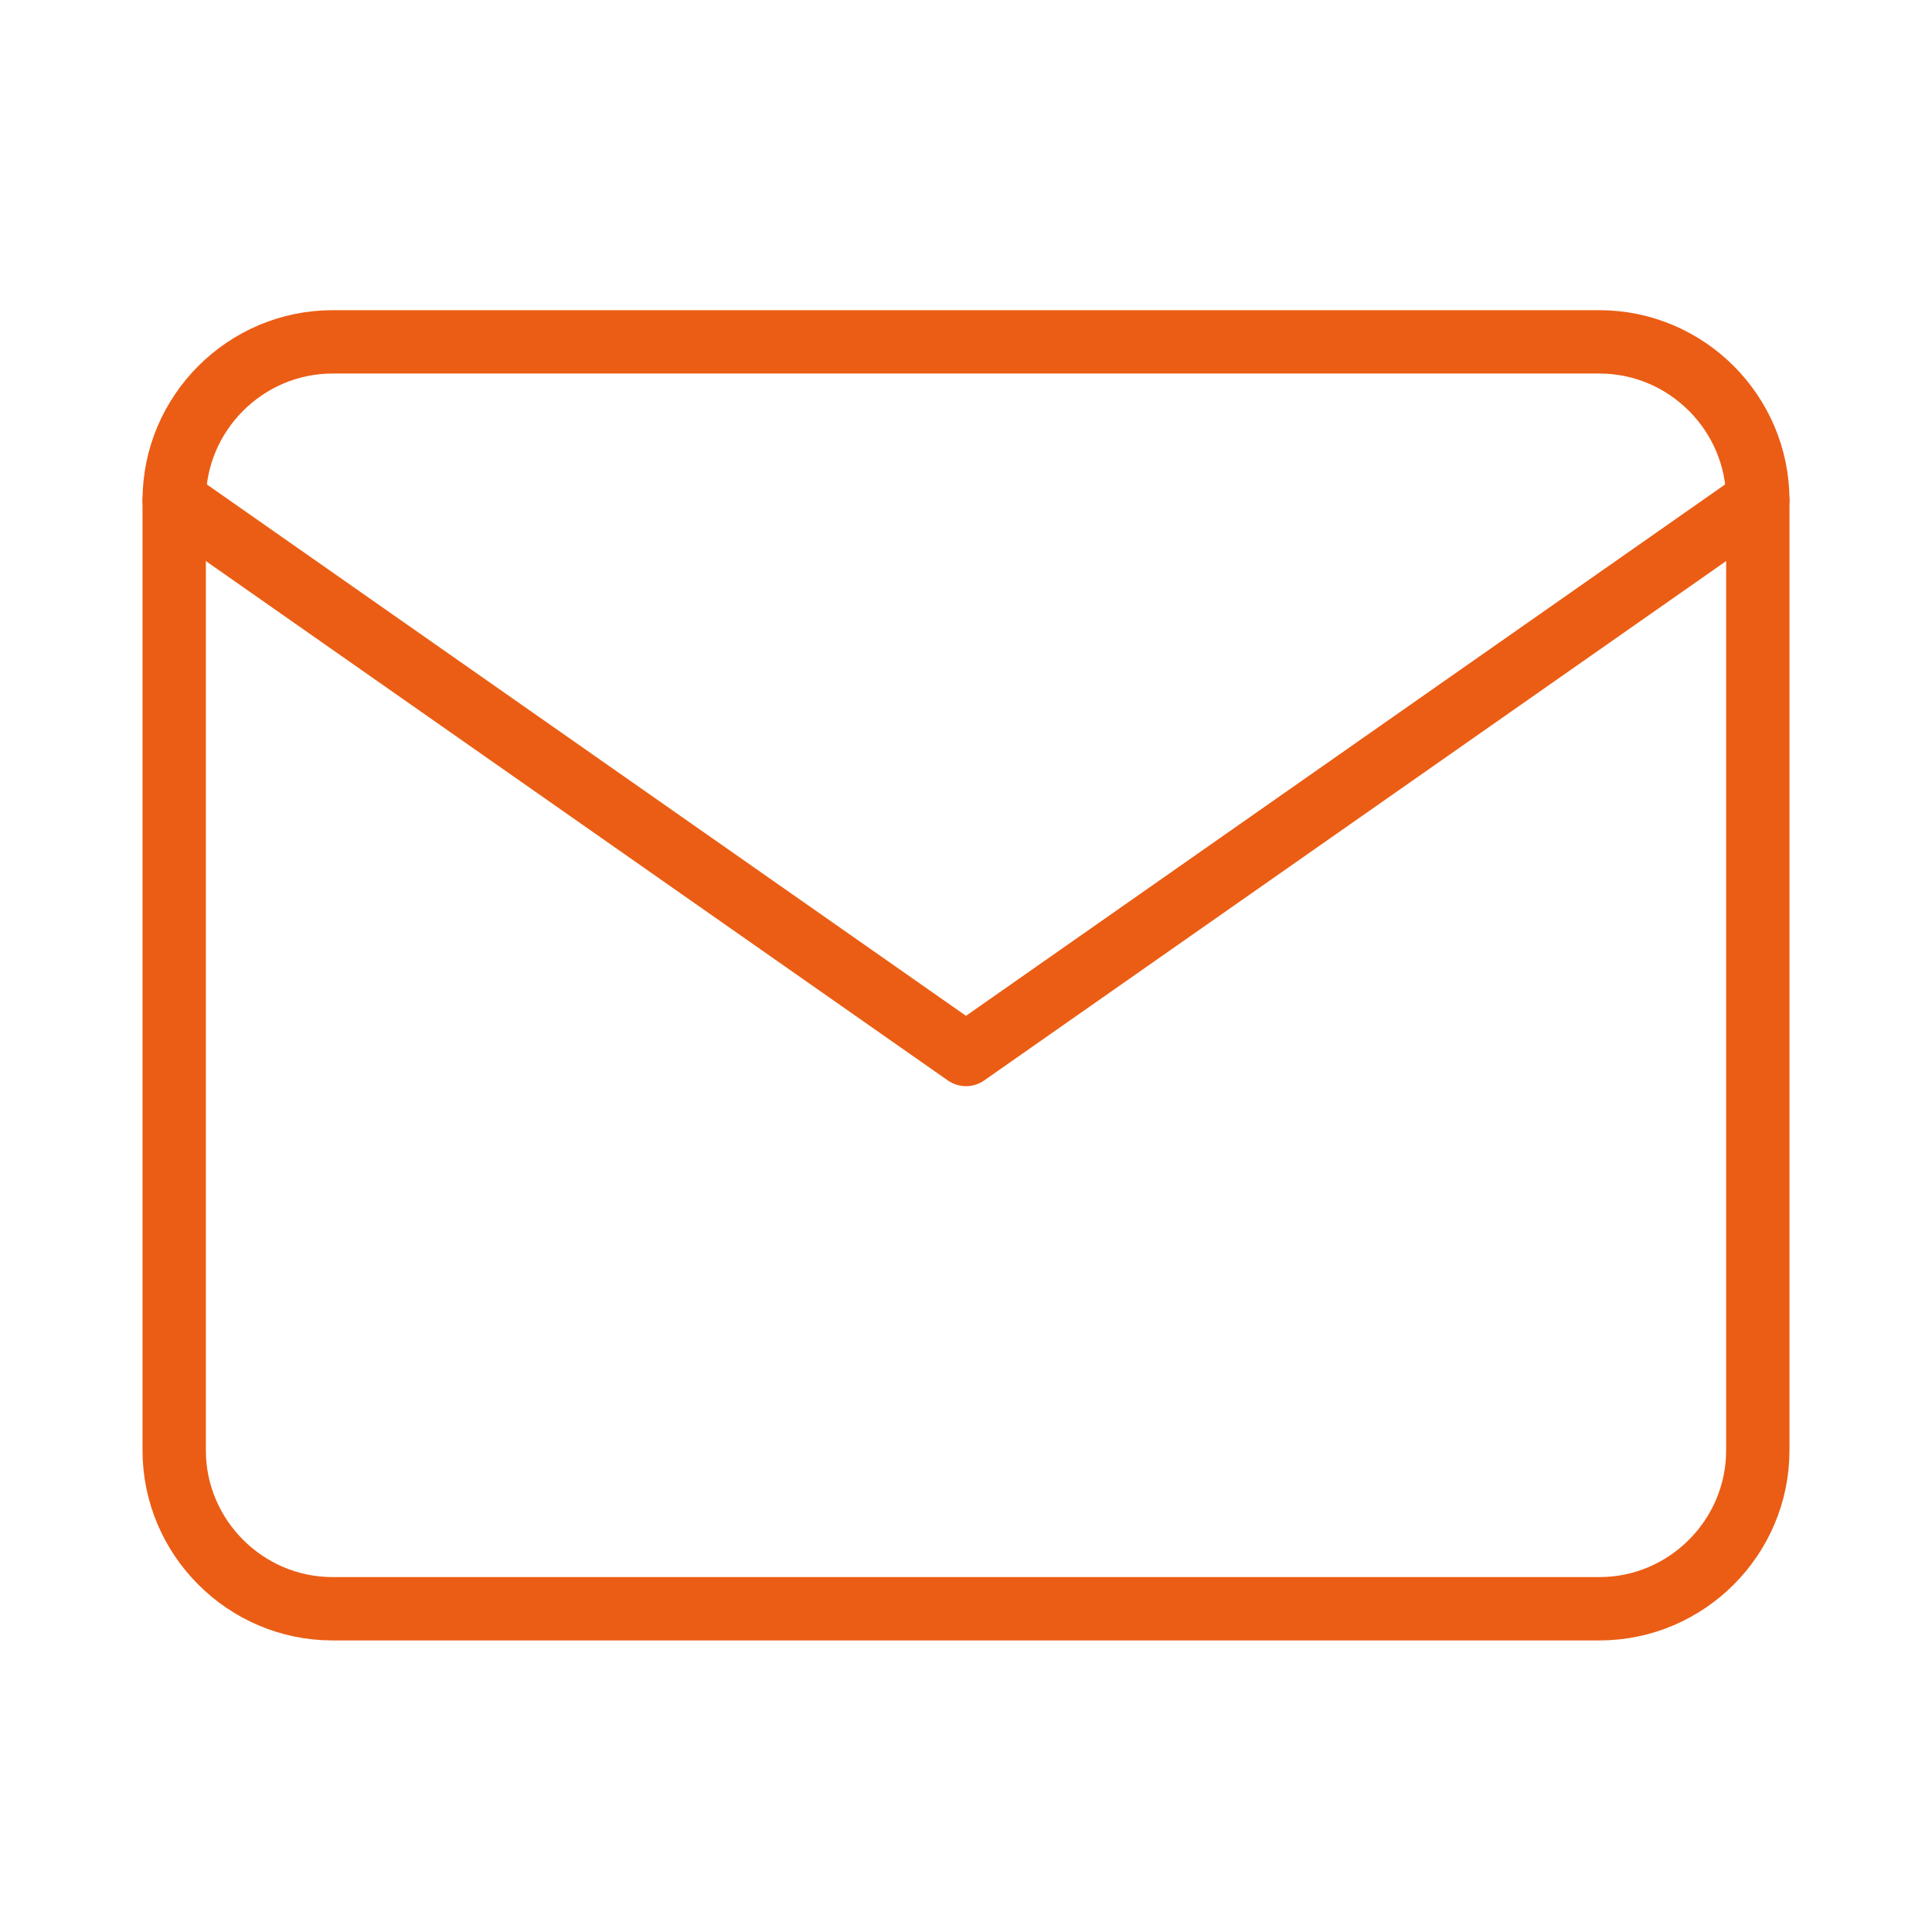
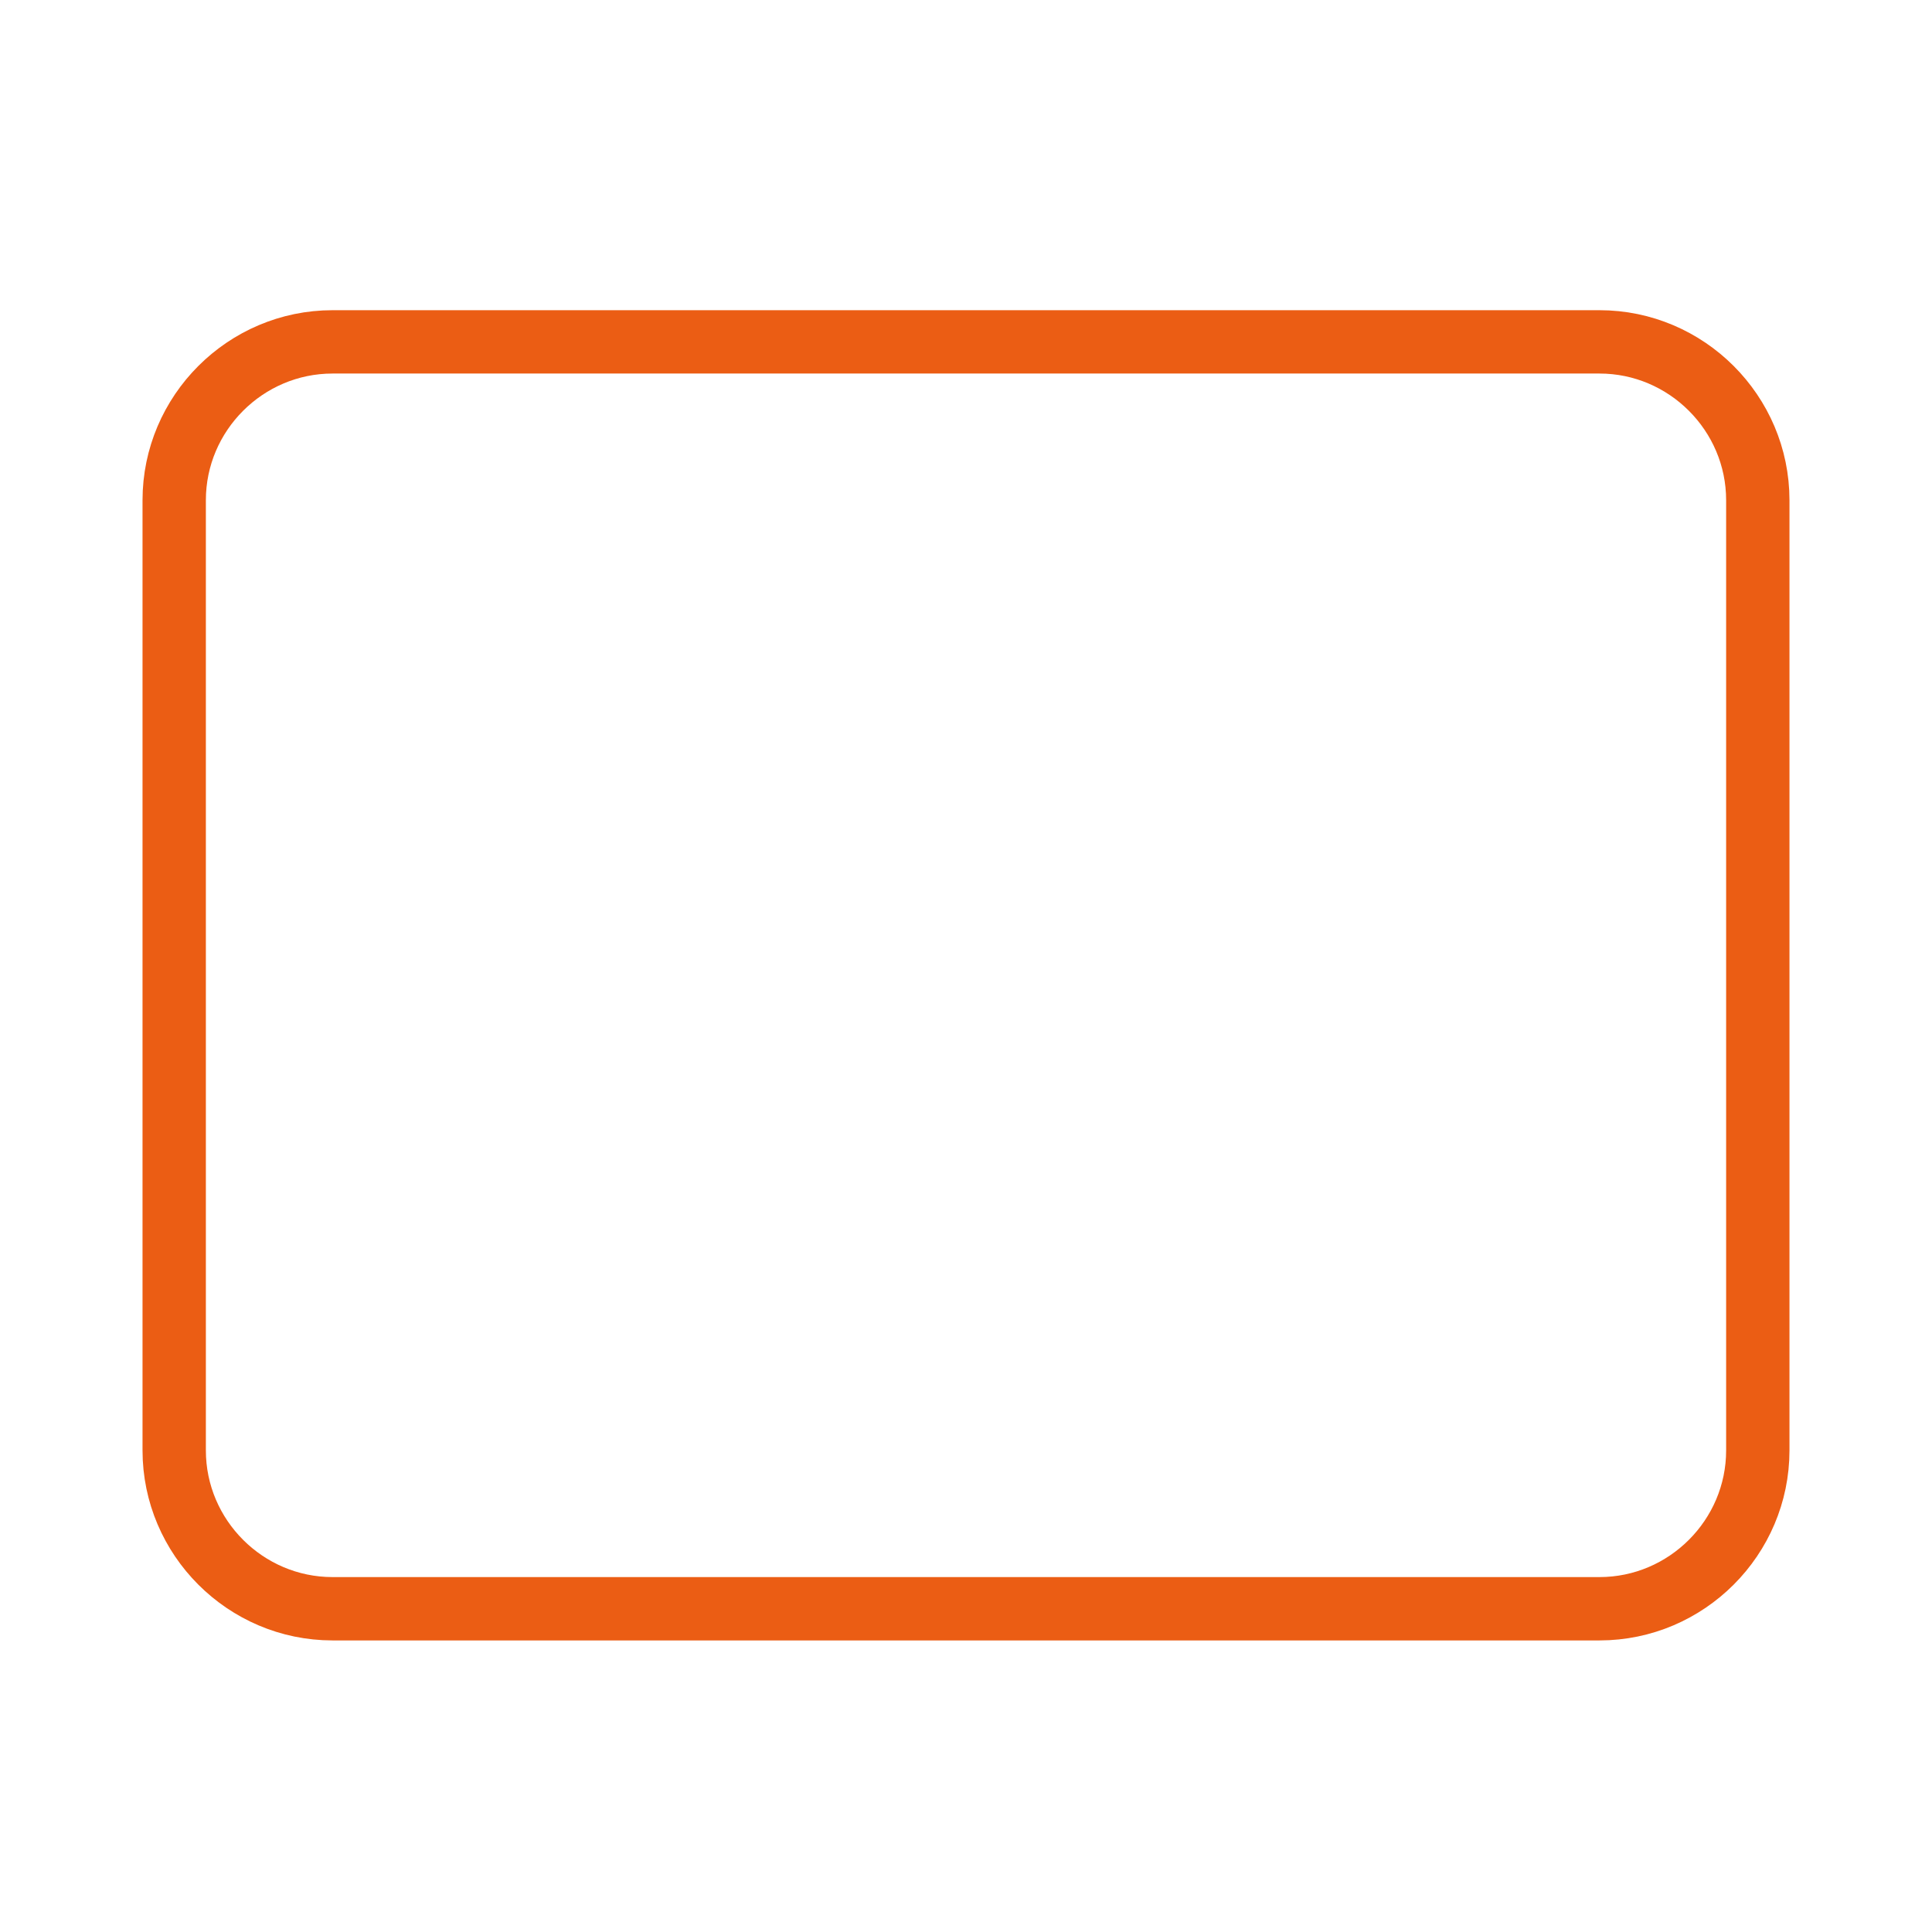
<svg xmlns="http://www.w3.org/2000/svg" width="61" height="61" viewBox="0 0 61 61" fill="none">
  <g id="icons">
    <path id="Vector" d="M10.5 10.794H50.5C53.25 10.794 55.5 13.044 55.5 15.794V45.794C55.5 48.544 53.25 50.794 50.5 50.794H10.5C7.75 50.794 5.5 48.544 5.5 45.794V15.794C5.5 13.044 7.75 10.794 10.5 10.794Z" stroke="#EB5D14" stroke-width="2" stroke-linecap="round" stroke-linejoin="round" />
-     <path id="Vector_2" d="M55.5 15.794L30.5 33.294L5.5 15.794" stroke="#EB5D14" stroke-width="2" stroke-linecap="round" stroke-linejoin="round" />
  </g>
</svg>